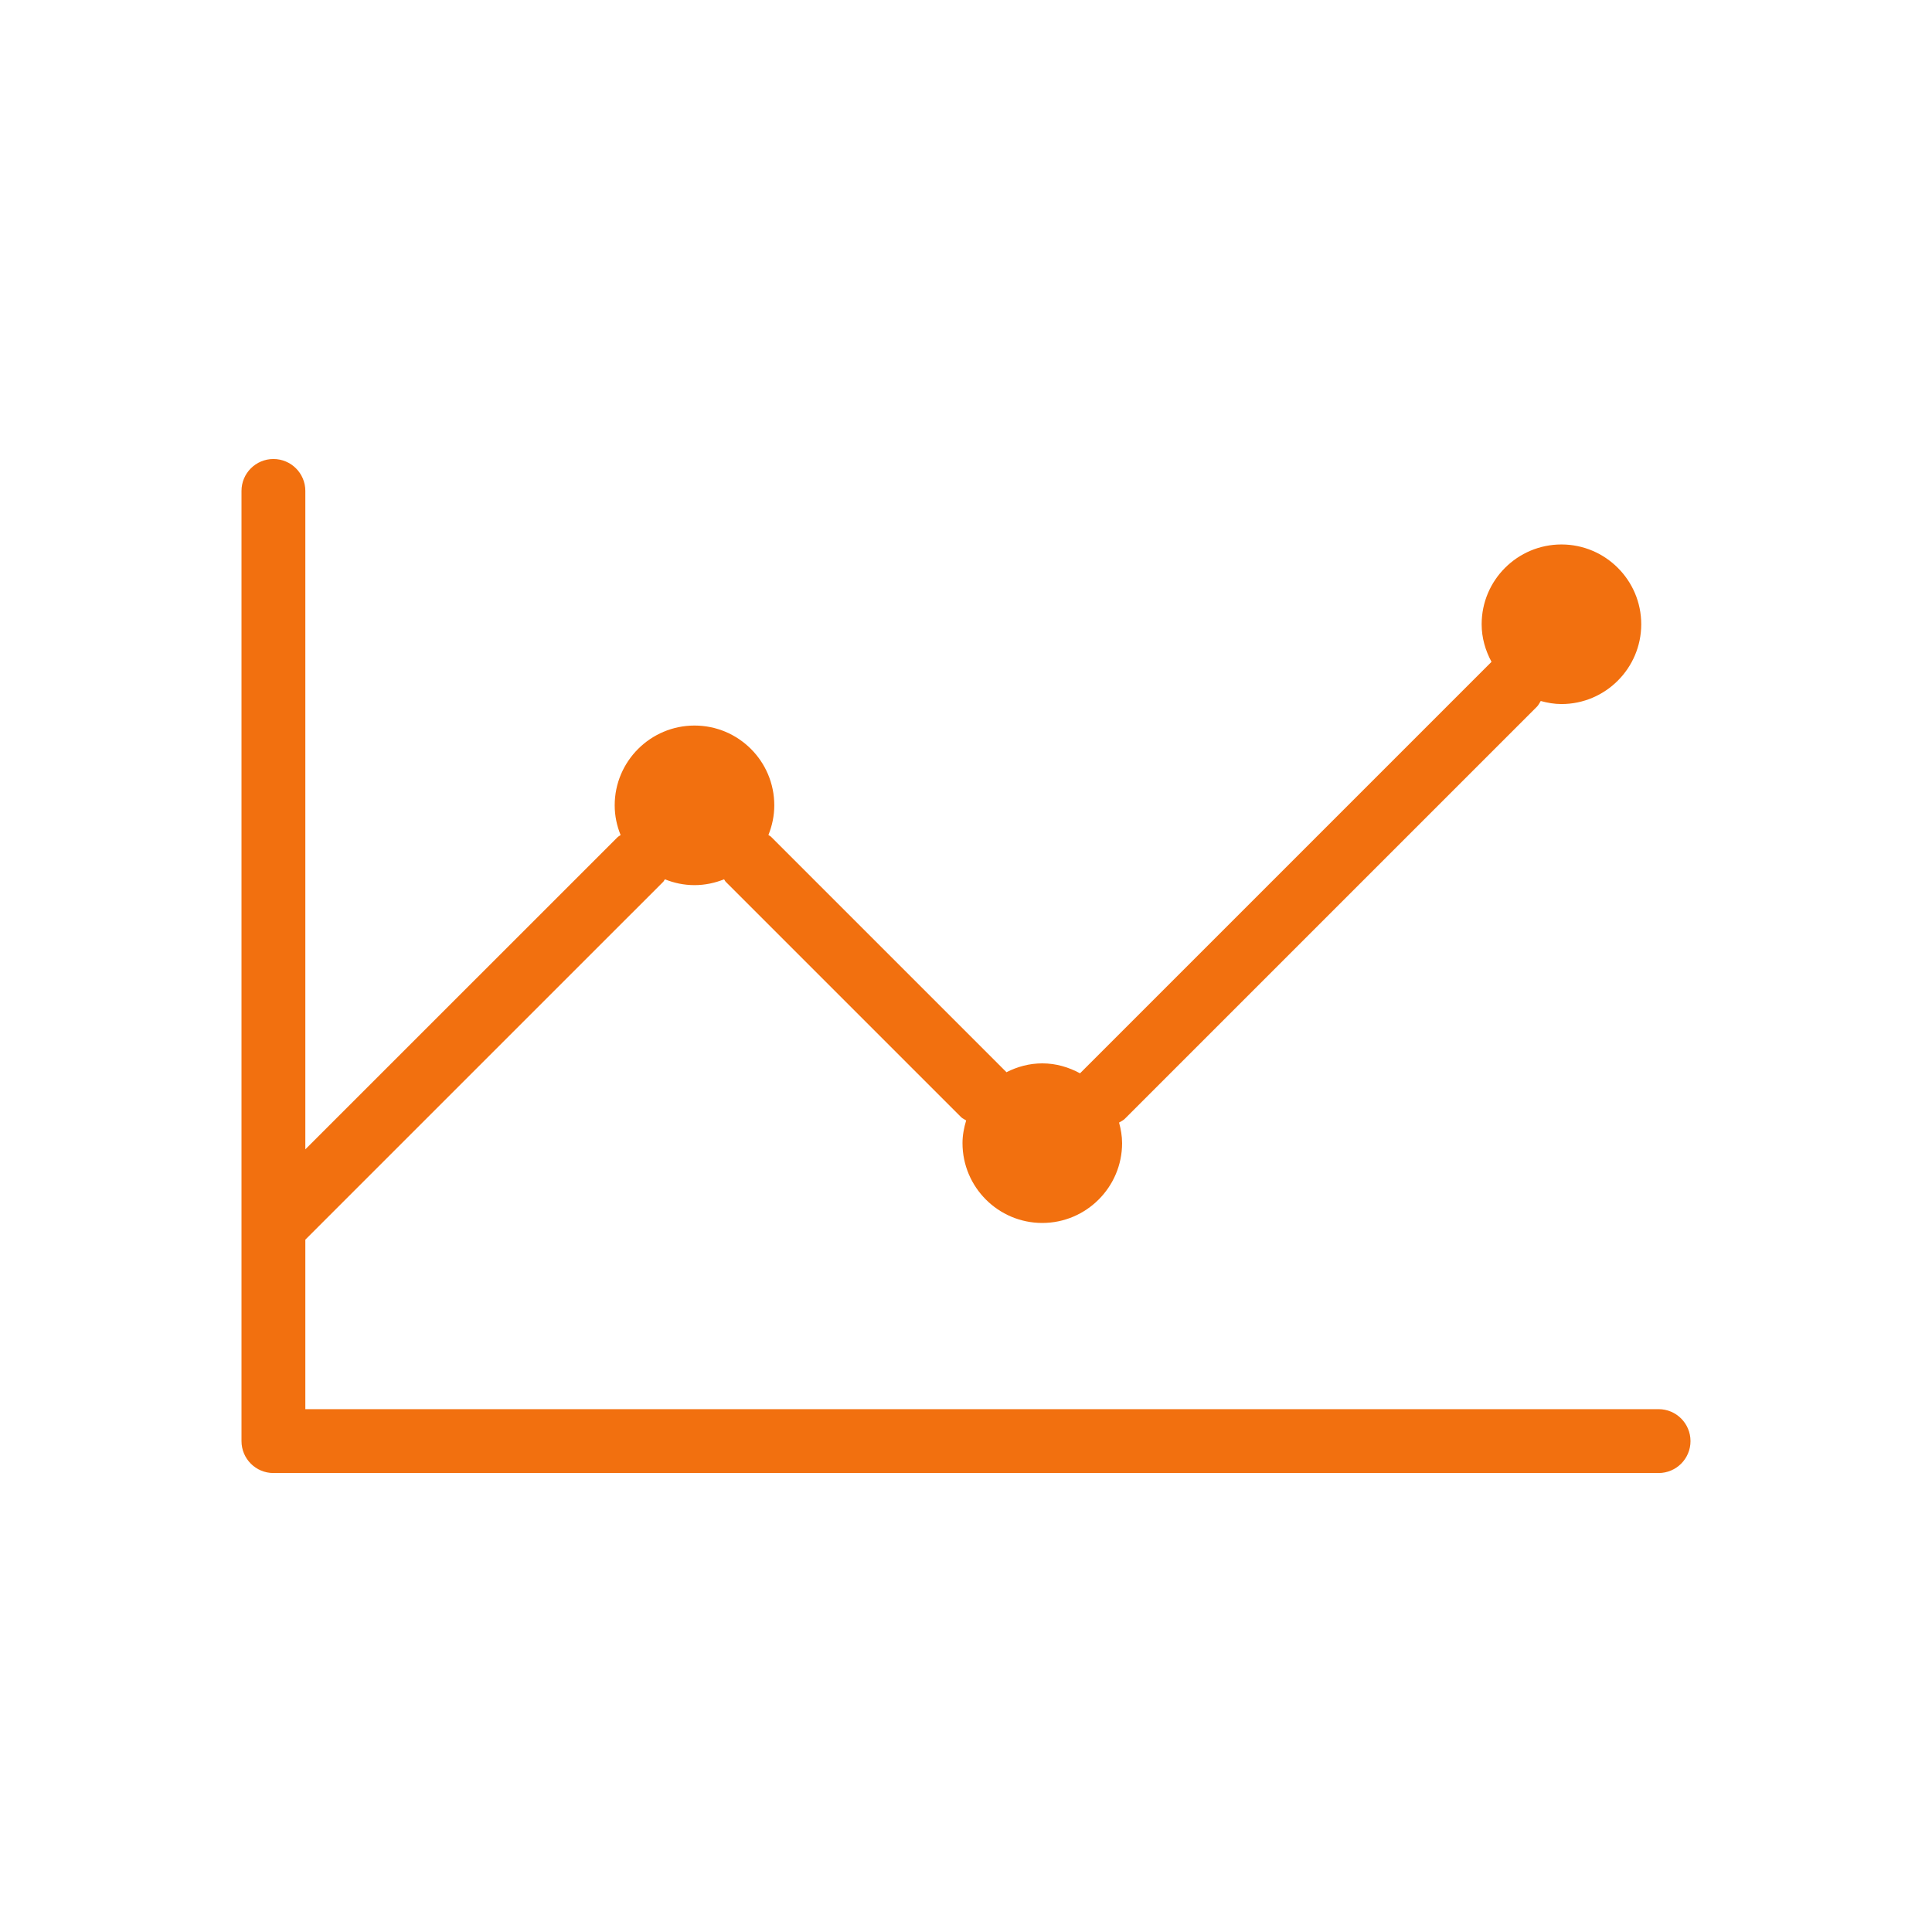
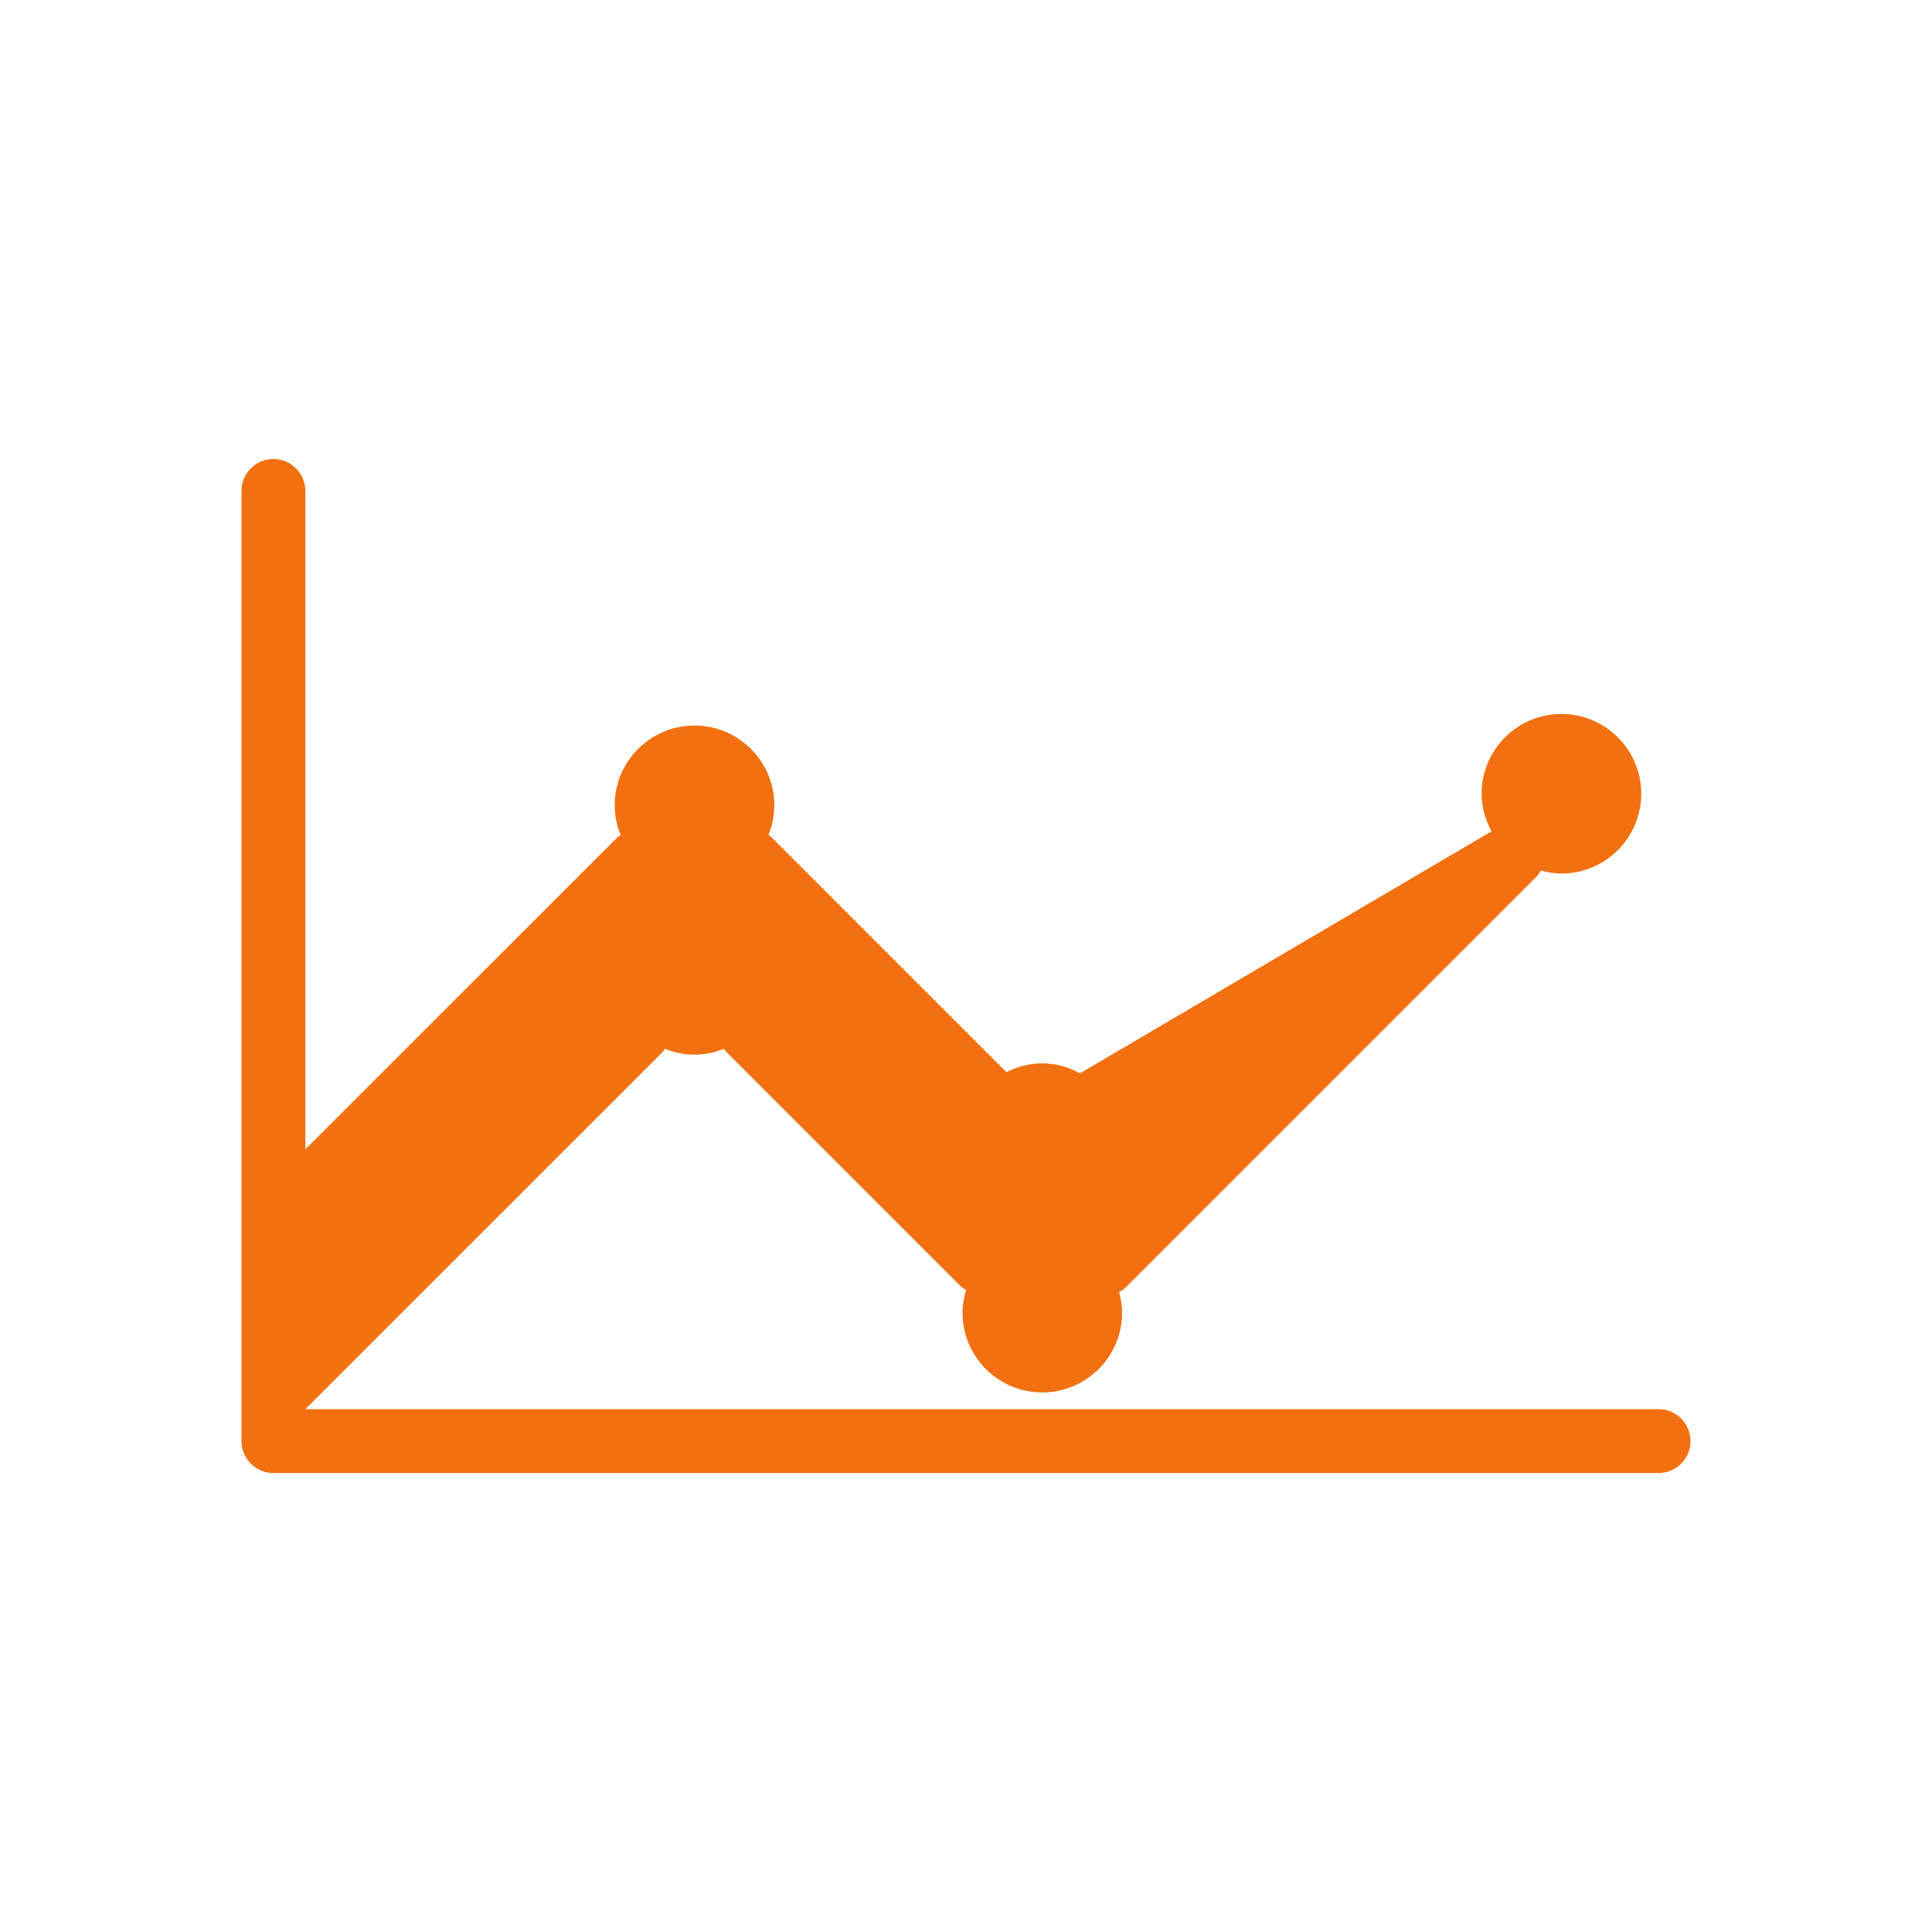
<svg xmlns="http://www.w3.org/2000/svg" version="1.1" id="Layer_1" x="0px" y="0px" viewBox="0 0 48 48" enable-background="new 0 0 48 48" xml:space="preserve">
-   <path fill="#F2700F" d="M41.207,35.01H7.586v-4.211l8.891-8.89c0.018-0.018,0.026-0.043,0.042-0.063  c0.228,0.092,0.475,0.145,0.735,0.145c0.261,0,0.508-0.054,0.736-0.145c0.016,0.02,0.023,0.045,0.042,0.063l5.843,5.843  c0.038,0.038,0.086,0.057,0.129,0.085c-0.054,0.18-0.091,0.367-0.091,0.564c0,1.092,0.888,1.983,1.982,1.983  c1.092,0,1.983-0.891,1.983-1.983c0-0.178-0.031-0.347-0.075-0.511c0.049-0.031,0.102-0.053,0.145-0.096l10.236-10.236  c0.042-0.042,0.064-0.094,0.095-0.142c0.165,0.045,0.335,0.076,0.515,0.076c1.092,0,1.982-0.891,1.982-1.983  c0-1.094-0.891-1.982-1.982-1.982c-1.094,0-1.983,0.888-1.983,1.982c0,0.339,0.094,0.655,0.245,0.934L26.833,26.666  c-0.281-0.152-0.597-0.247-0.938-0.247c-0.322,0-0.623,0.084-0.892,0.221c-0.003-0.003-0.004-0.007-0.006-0.01l-5.843-5.843  c-0.019-0.019-0.043-0.025-0.063-0.042c0.092-0.228,0.146-0.476,0.146-0.737c0-1.094-0.888-1.982-1.982-1.982  c-1.092,0-1.983,0.888-1.983,1.982c0,0.262,0.054,0.51,0.147,0.739c-0.025,0.021-0.057,0.032-0.079,0.056l-7.754,7.752V12.197  c0-0.438-0.355-0.793-0.793-0.793C6.355,11.404,6,11.759,6,12.197v18.271c0,0.002,0,0.005,0,0.007v5.329  c0,0.438,0.355,0.793,0.793,0.793h34.414c0.438,0,0.793-0.355,0.793-0.793S41.645,35.01,41.207,35.01z" />
+   <path fill="#F2700F" d="M41.207,35.01H7.586l8.891-8.89c0.018-0.018,0.026-0.043,0.042-0.063  c0.228,0.092,0.475,0.145,0.735,0.145c0.261,0,0.508-0.054,0.736-0.145c0.016,0.02,0.023,0.045,0.042,0.063l5.843,5.843  c0.038,0.038,0.086,0.057,0.129,0.085c-0.054,0.18-0.091,0.367-0.091,0.564c0,1.092,0.888,1.983,1.982,1.983  c1.092,0,1.983-0.891,1.983-1.983c0-0.178-0.031-0.347-0.075-0.511c0.049-0.031,0.102-0.053,0.145-0.096l10.236-10.236  c0.042-0.042,0.064-0.094,0.095-0.142c0.165,0.045,0.335,0.076,0.515,0.076c1.092,0,1.982-0.891,1.982-1.983  c0-1.094-0.891-1.982-1.982-1.982c-1.094,0-1.983,0.888-1.983,1.982c0,0.339,0.094,0.655,0.245,0.934L26.833,26.666  c-0.281-0.152-0.597-0.247-0.938-0.247c-0.322,0-0.623,0.084-0.892,0.221c-0.003-0.003-0.004-0.007-0.006-0.01l-5.843-5.843  c-0.019-0.019-0.043-0.025-0.063-0.042c0.092-0.228,0.146-0.476,0.146-0.737c0-1.094-0.888-1.982-1.982-1.982  c-1.092,0-1.983,0.888-1.983,1.982c0,0.262,0.054,0.51,0.147,0.739c-0.025,0.021-0.057,0.032-0.079,0.056l-7.754,7.752V12.197  c0-0.438-0.355-0.793-0.793-0.793C6.355,11.404,6,11.759,6,12.197v18.271c0,0.002,0,0.005,0,0.007v5.329  c0,0.438,0.355,0.793,0.793,0.793h34.414c0.438,0,0.793-0.355,0.793-0.793S41.645,35.01,41.207,35.01z" />
</svg>